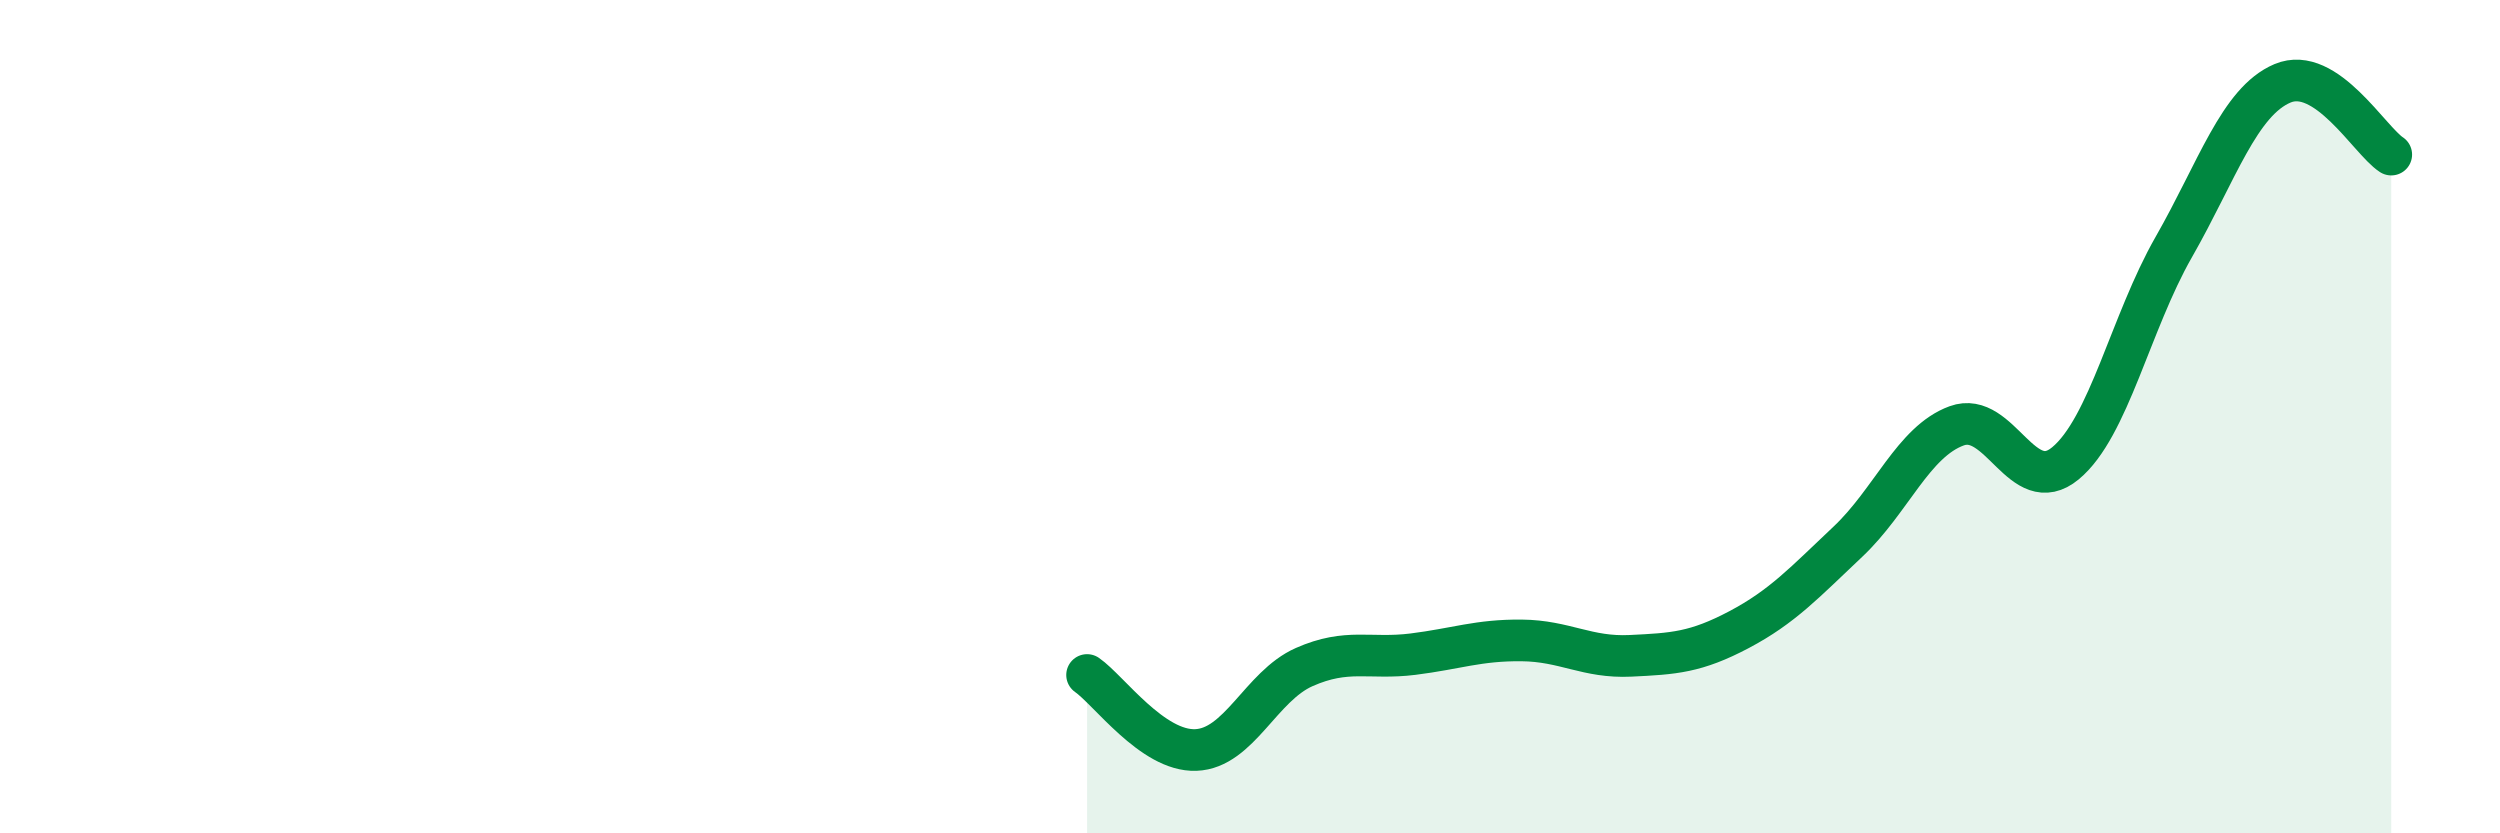
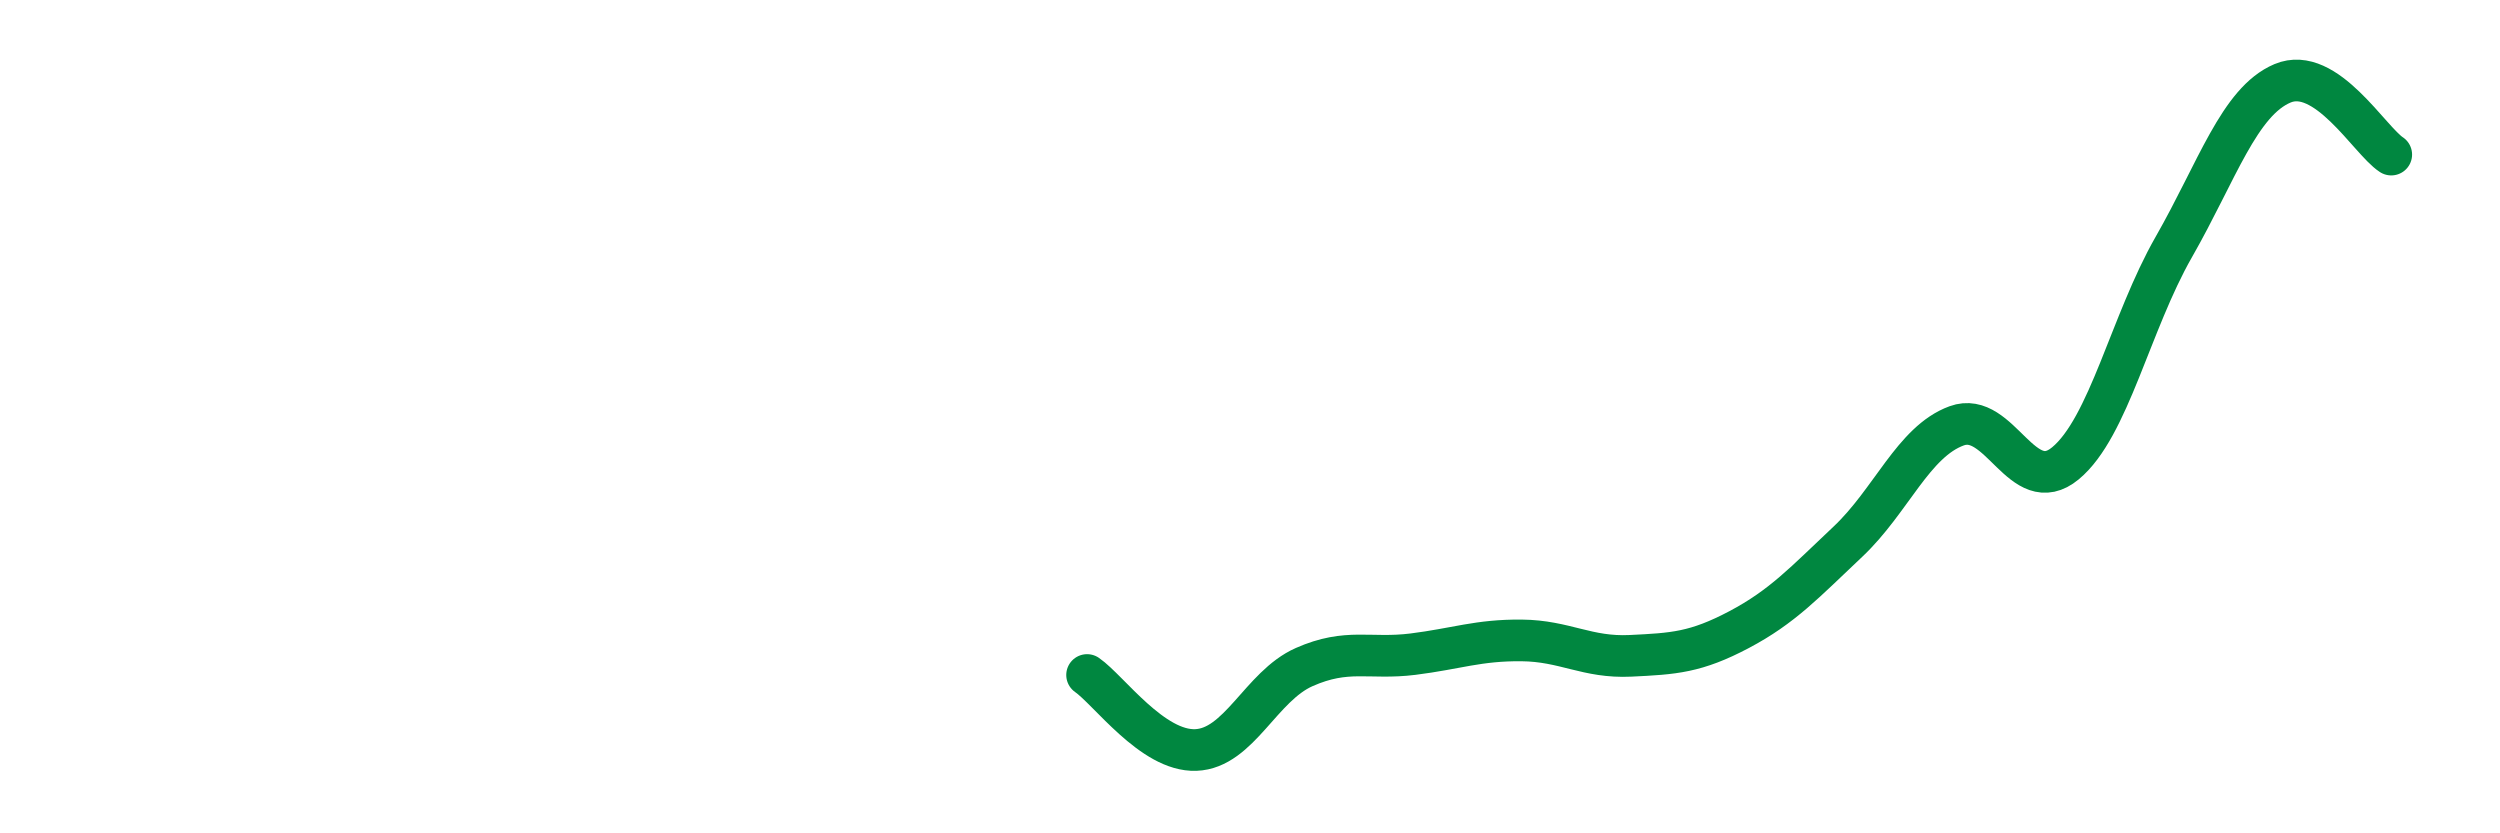
<svg xmlns="http://www.w3.org/2000/svg" width="60" height="20" viewBox="0 0 60 20">
-   <path d="M 26.09,16.2 C 26.61,16.56 27.66,18.04 28.7,18 C 29.74,17.96 30.26,16.47 31.3,16.01 C 32.34,15.55 32.87,15.83 33.91,15.7 C 34.95,15.57 35.48,15.36 36.52,15.37 C 37.56,15.38 38.09,15.79 39.13,15.74 C 40.17,15.69 40.7,15.66 41.74,15.11 C 42.78,14.56 43.31,13.98 44.35,13 C 45.39,12.02 45.92,10.6 46.96,10.22 C 48,9.84 48.53,11.98 49.57,11.12 C 50.61,10.26 51.13,7.75 52.17,5.93 C 53.21,4.11 53.74,2.44 54.78,2 C 55.82,1.56 56.87,3.37 57.39,3.71L57.39 20L26.09 20Z" fill="#008740" opacity="0.1" stroke-linecap="round" stroke-linejoin="round" />
  <path d="M 26.09,16.2 C 26.61,16.56 27.66,18.04 28.7,18 C 29.74,17.96 30.26,16.47 31.3,16.01 C 32.34,15.55 32.87,15.83 33.91,15.7 C 34.95,15.57 35.48,15.36 36.52,15.37 C 37.56,15.38 38.09,15.79 39.13,15.74 C 40.17,15.69 40.7,15.66 41.74,15.11 C 42.78,14.56 43.31,13.98 44.35,13 C 45.39,12.02 45.92,10.6 46.96,10.22 C 48,9.84 48.53,11.98 49.57,11.12 C 50.61,10.26 51.13,7.75 52.17,5.93 C 53.21,4.11 53.74,2.44 54.78,2 C 55.82,1.56 56.87,3.37 57.39,3.71" stroke="#008740" stroke-width="1" fill="none" stroke-linecap="round" stroke-linejoin="round" />
</svg>